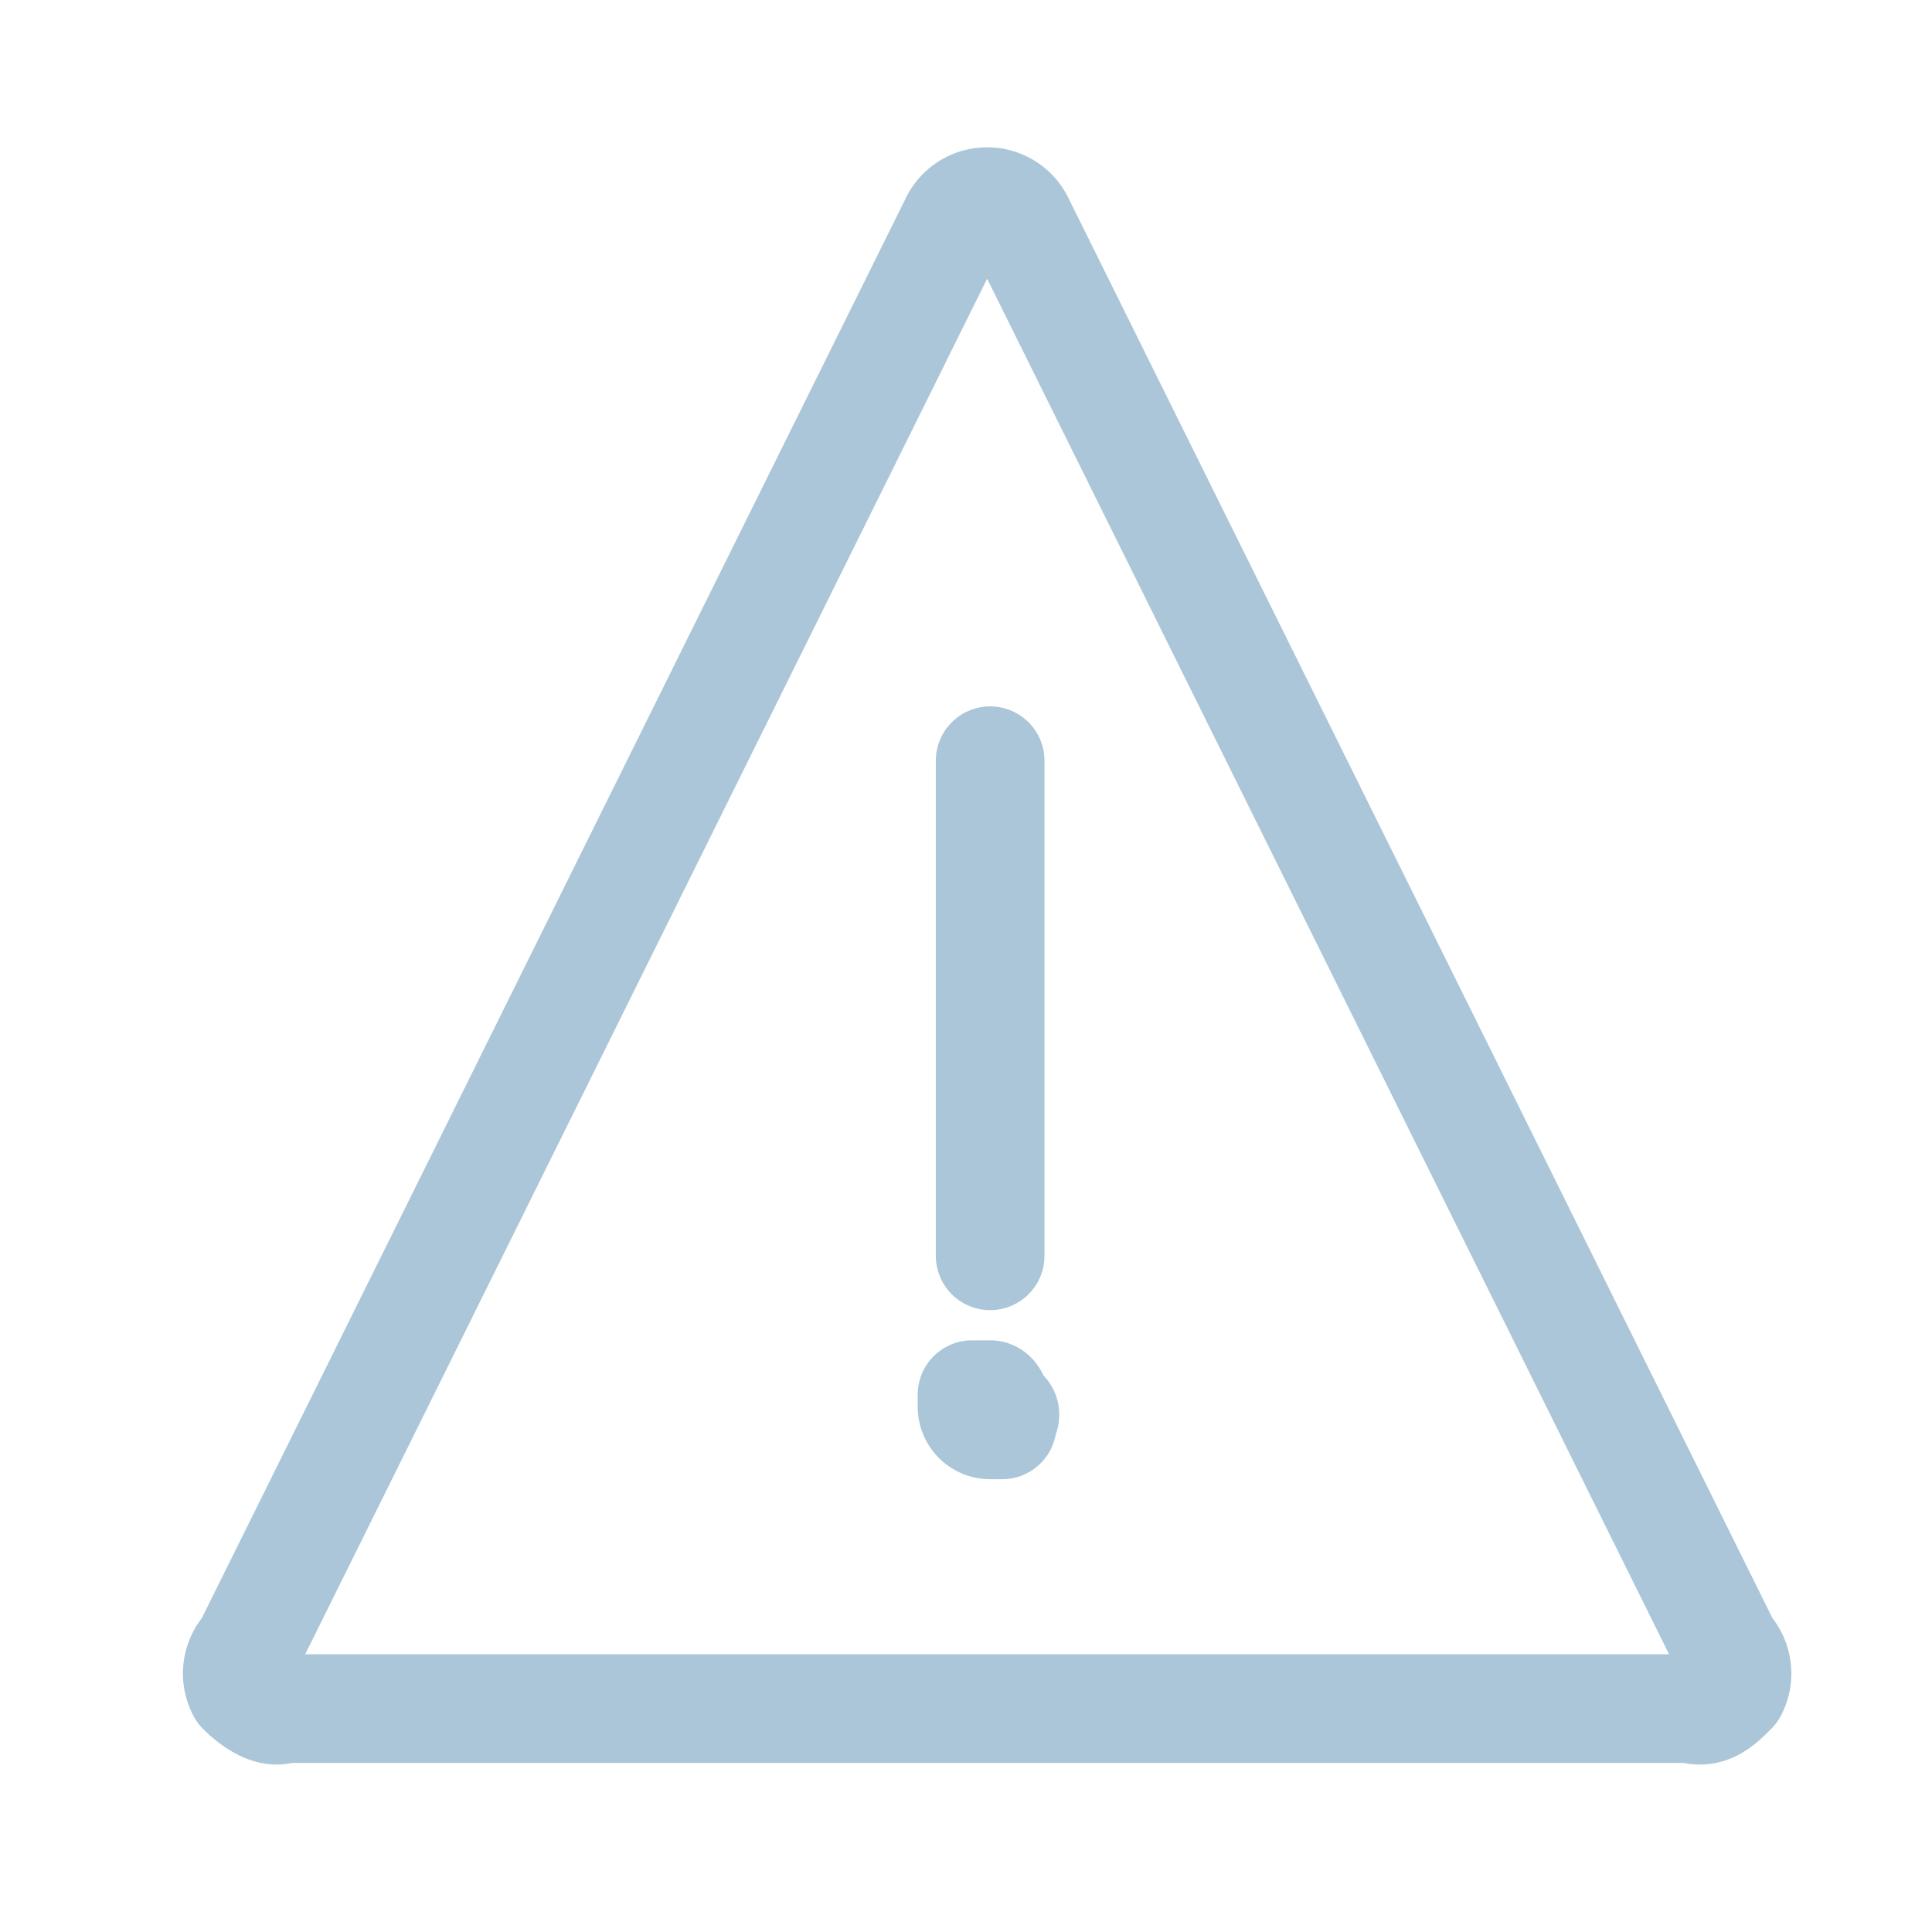
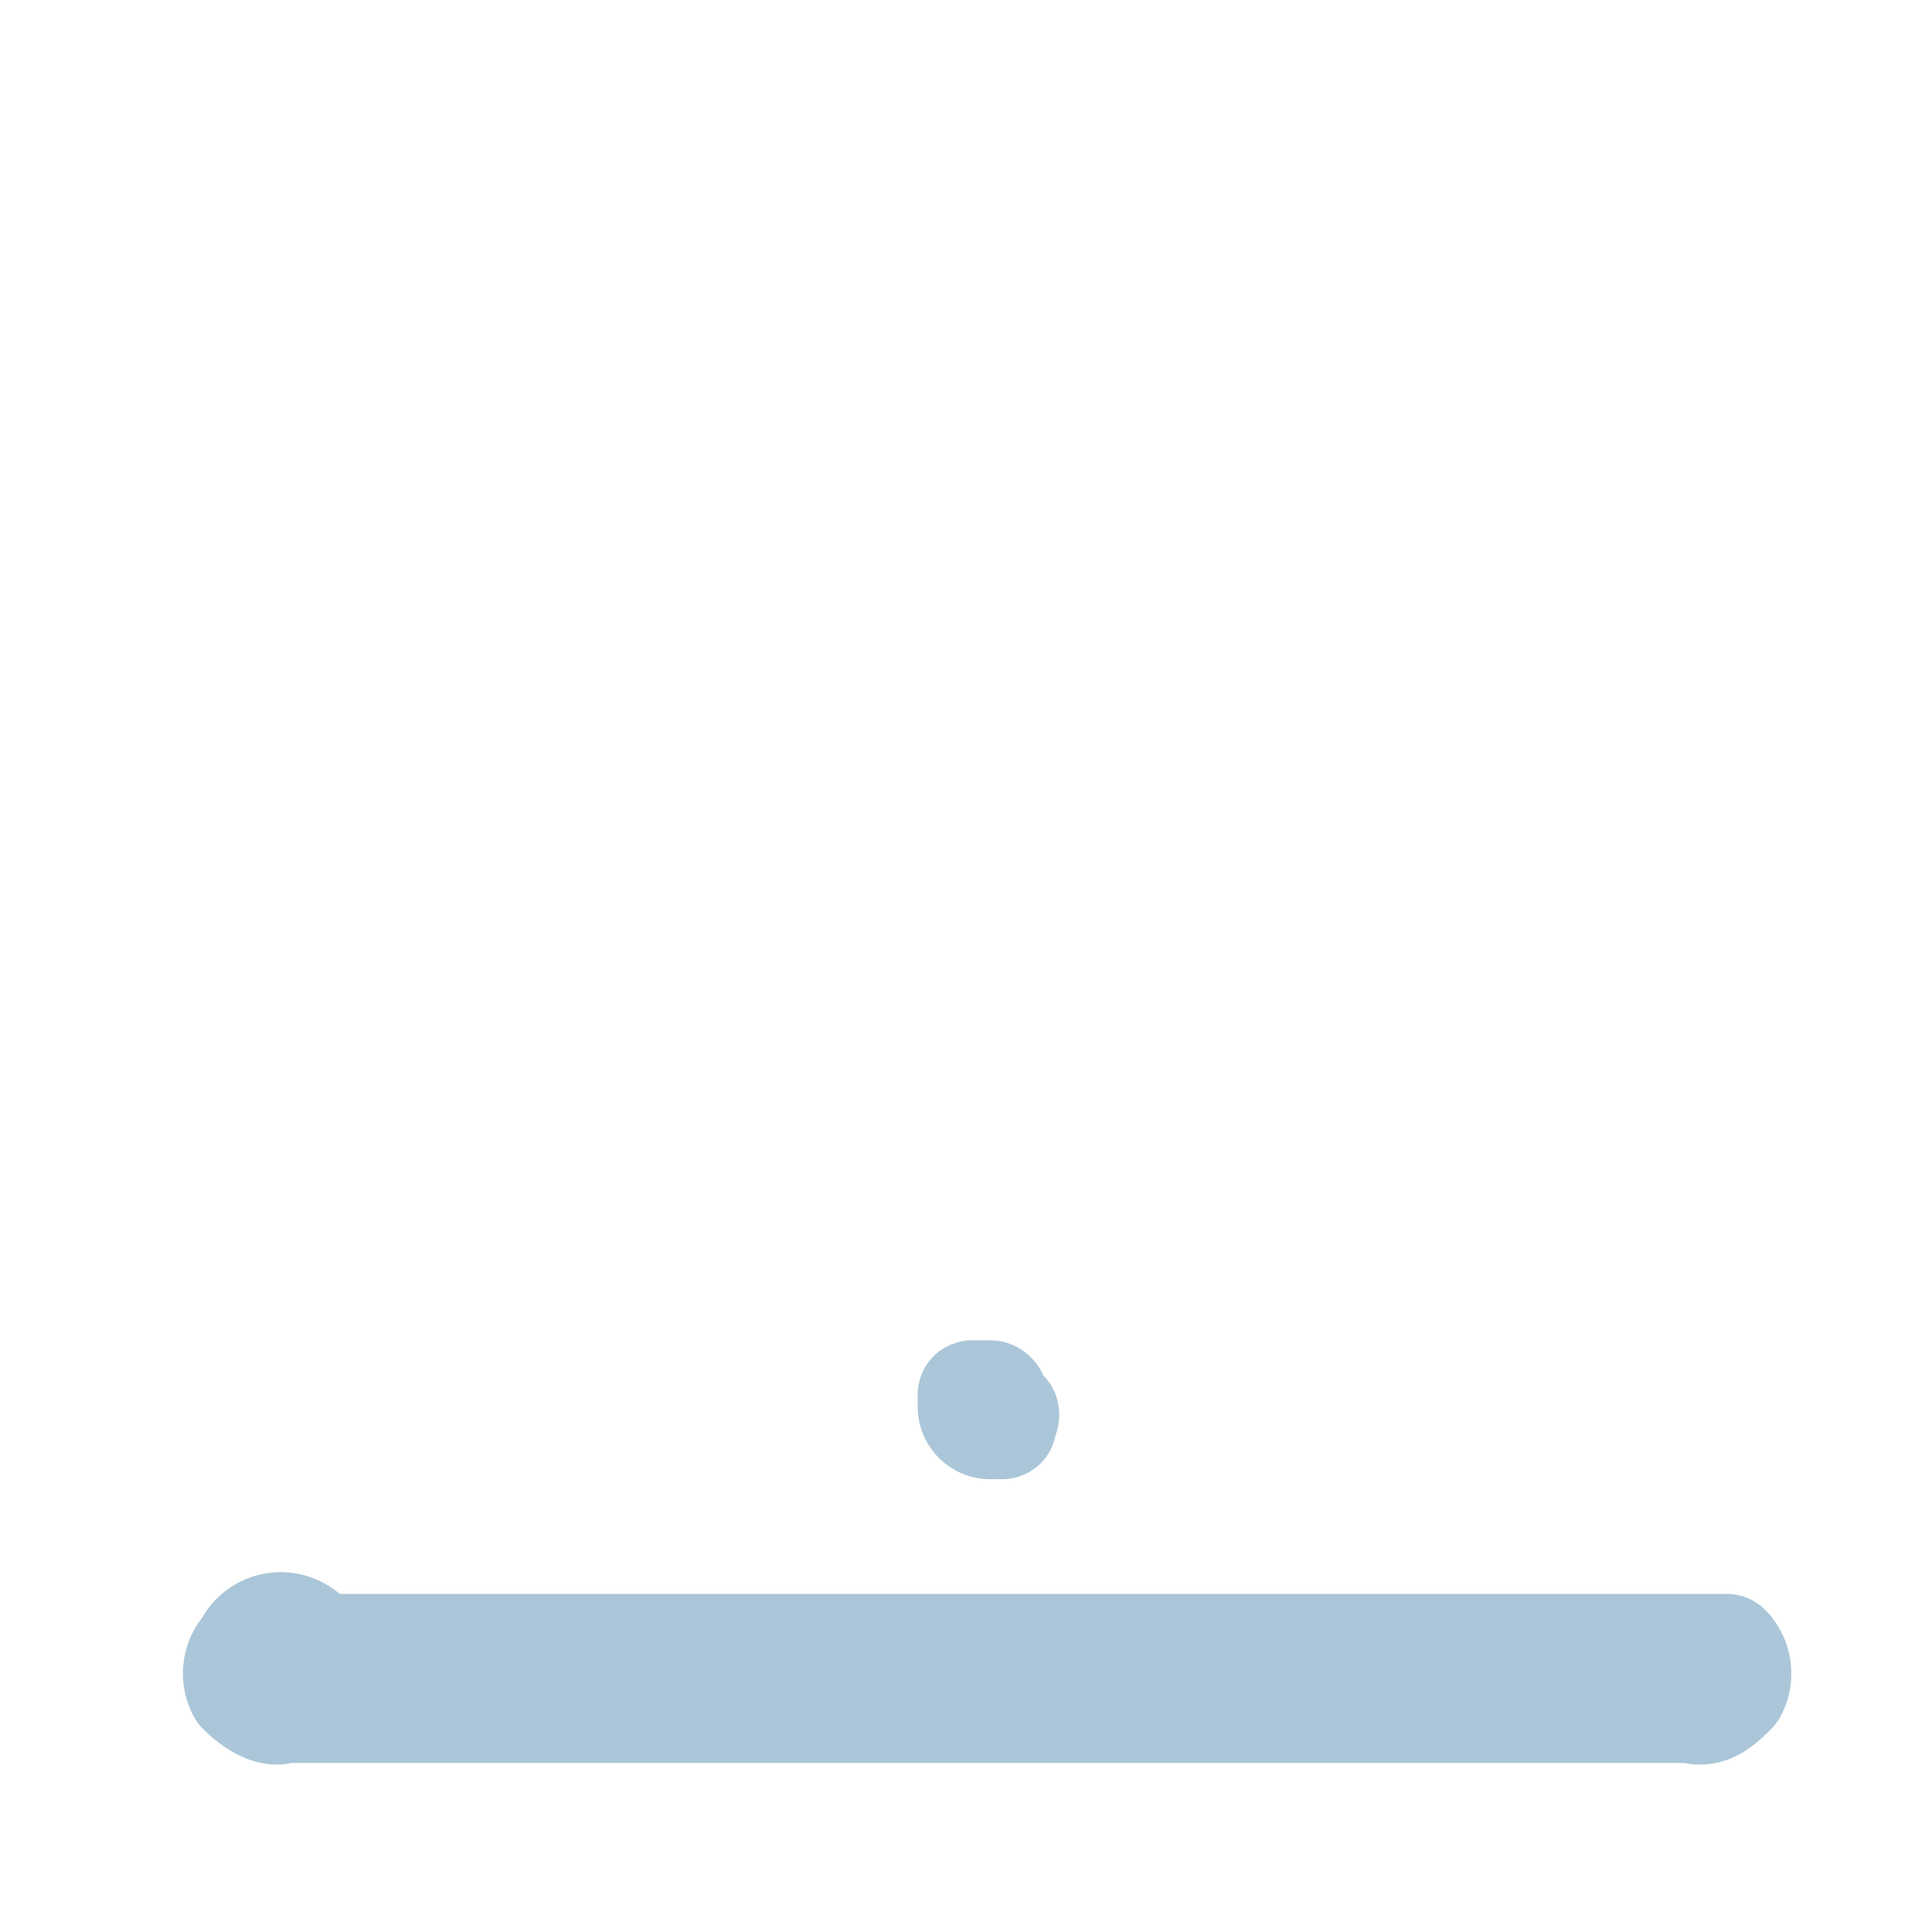
<svg xmlns="http://www.w3.org/2000/svg" id="图层_1" data-name="图层 1" viewBox="0 0 32 32">
  <defs>
    <style>.cls-1{fill:none;stroke:#abc6d8;stroke-linecap:round;stroke-linejoin:round;stroke-width:1.8px;}</style>
  </defs>
  <title>Icons interruptions</title>
  <g id="Interface-Essential_Alerts_alert-triangle" data-name="Interface-Essential / Alerts / alert-triangle">
    <g id="Group_203" data-name="Group 203">
      <g id="alert-triangle">
-         <path id="Shape_1053" data-name="Shape 1053" class="cls-1" d="M28.6,27.3a.6.6,0,0,1,.1.7c-.2.2-.4.4-.7.3H4.7c-.2.1-.5-.1-.7-.3a.6.6,0,0,1,.1-.7L15.8,3.7a.6.6,0,0,1,1.1,0Z" />
-         <path id="Shape_1054" data-name="Shape 1054" class="cls-1" d="M16.4,20.8V12.6" />
+         <path id="Shape_1053" data-name="Shape 1053" class="cls-1" d="M28.6,27.3a.6.6,0,0,1,.1.7c-.2.2-.4.4-.7.3H4.7c-.2.1-.5-.1-.7-.3a.6.6,0,0,1,.1-.7a.6.6,0,0,1,1.1,0Z" />
        <path id="Shape_1055" data-name="Shape 1055" class="cls-1" d="M16.3,23.1h-.2v.2a.3.3,0,0,0,.3.3h.2c0-.1.1-.2,0-.2s-.1-.3-.2-.3h0" />
      </g>
    </g>
  </g>
</svg>